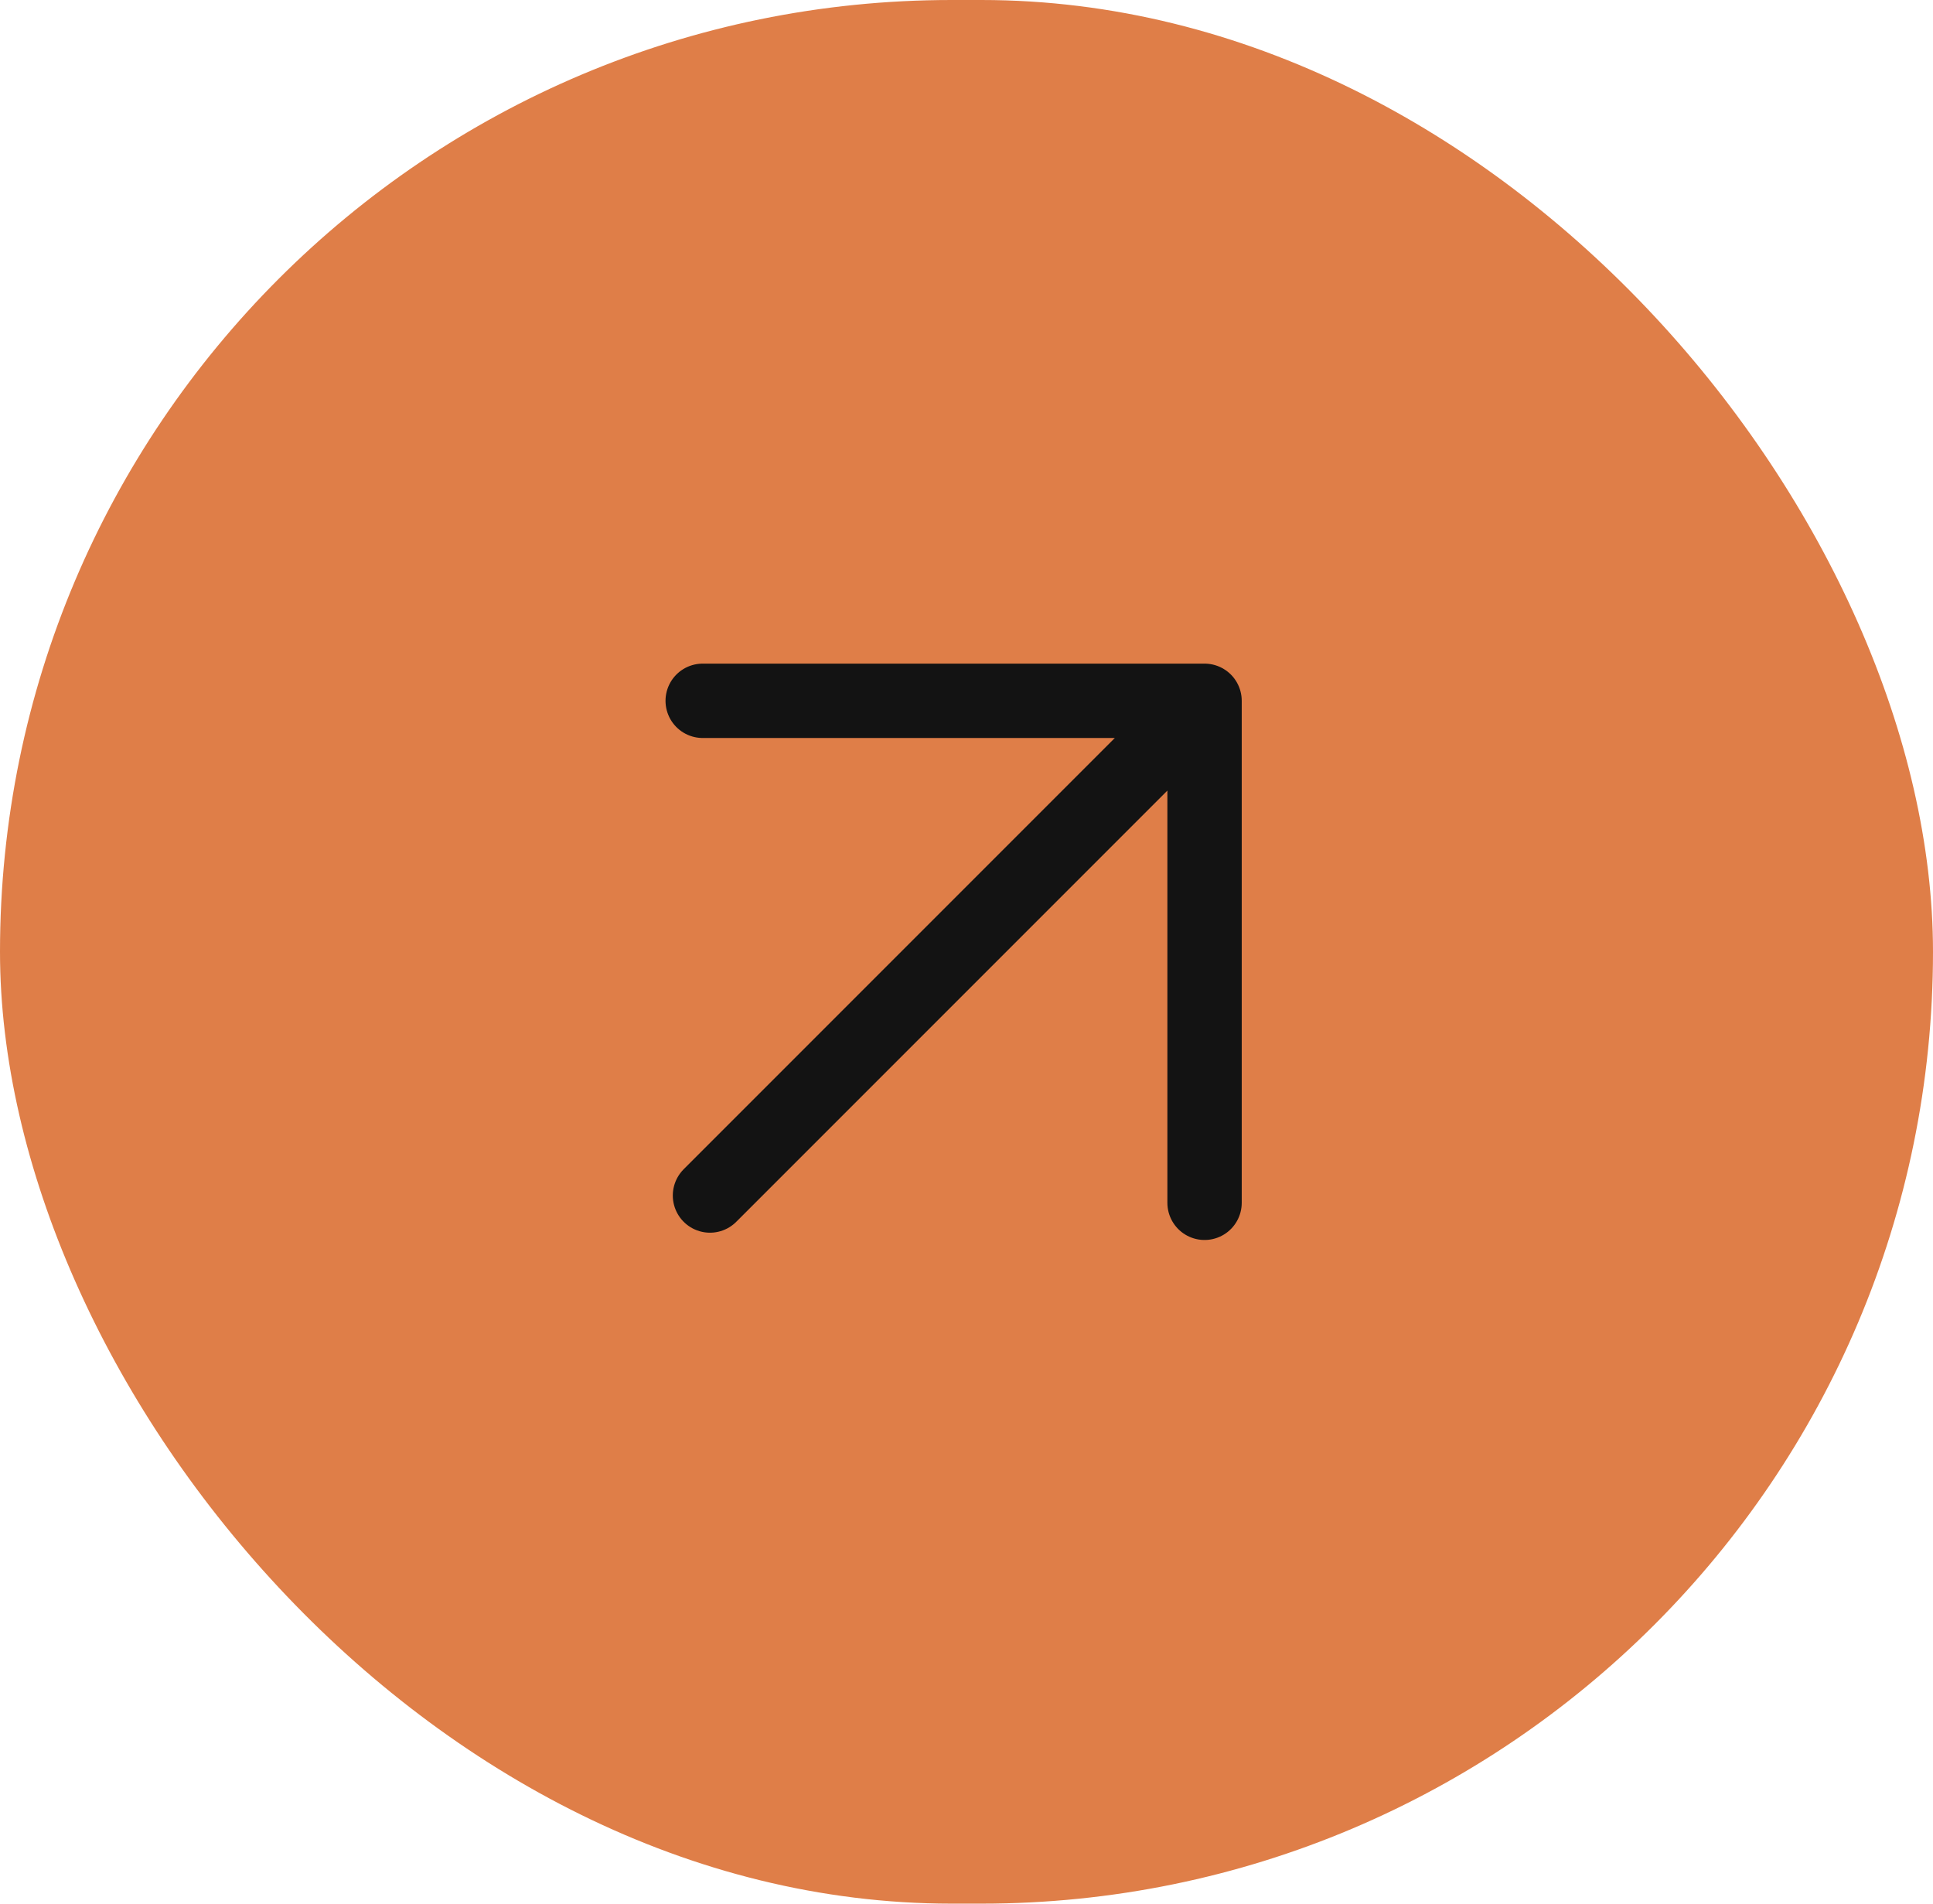
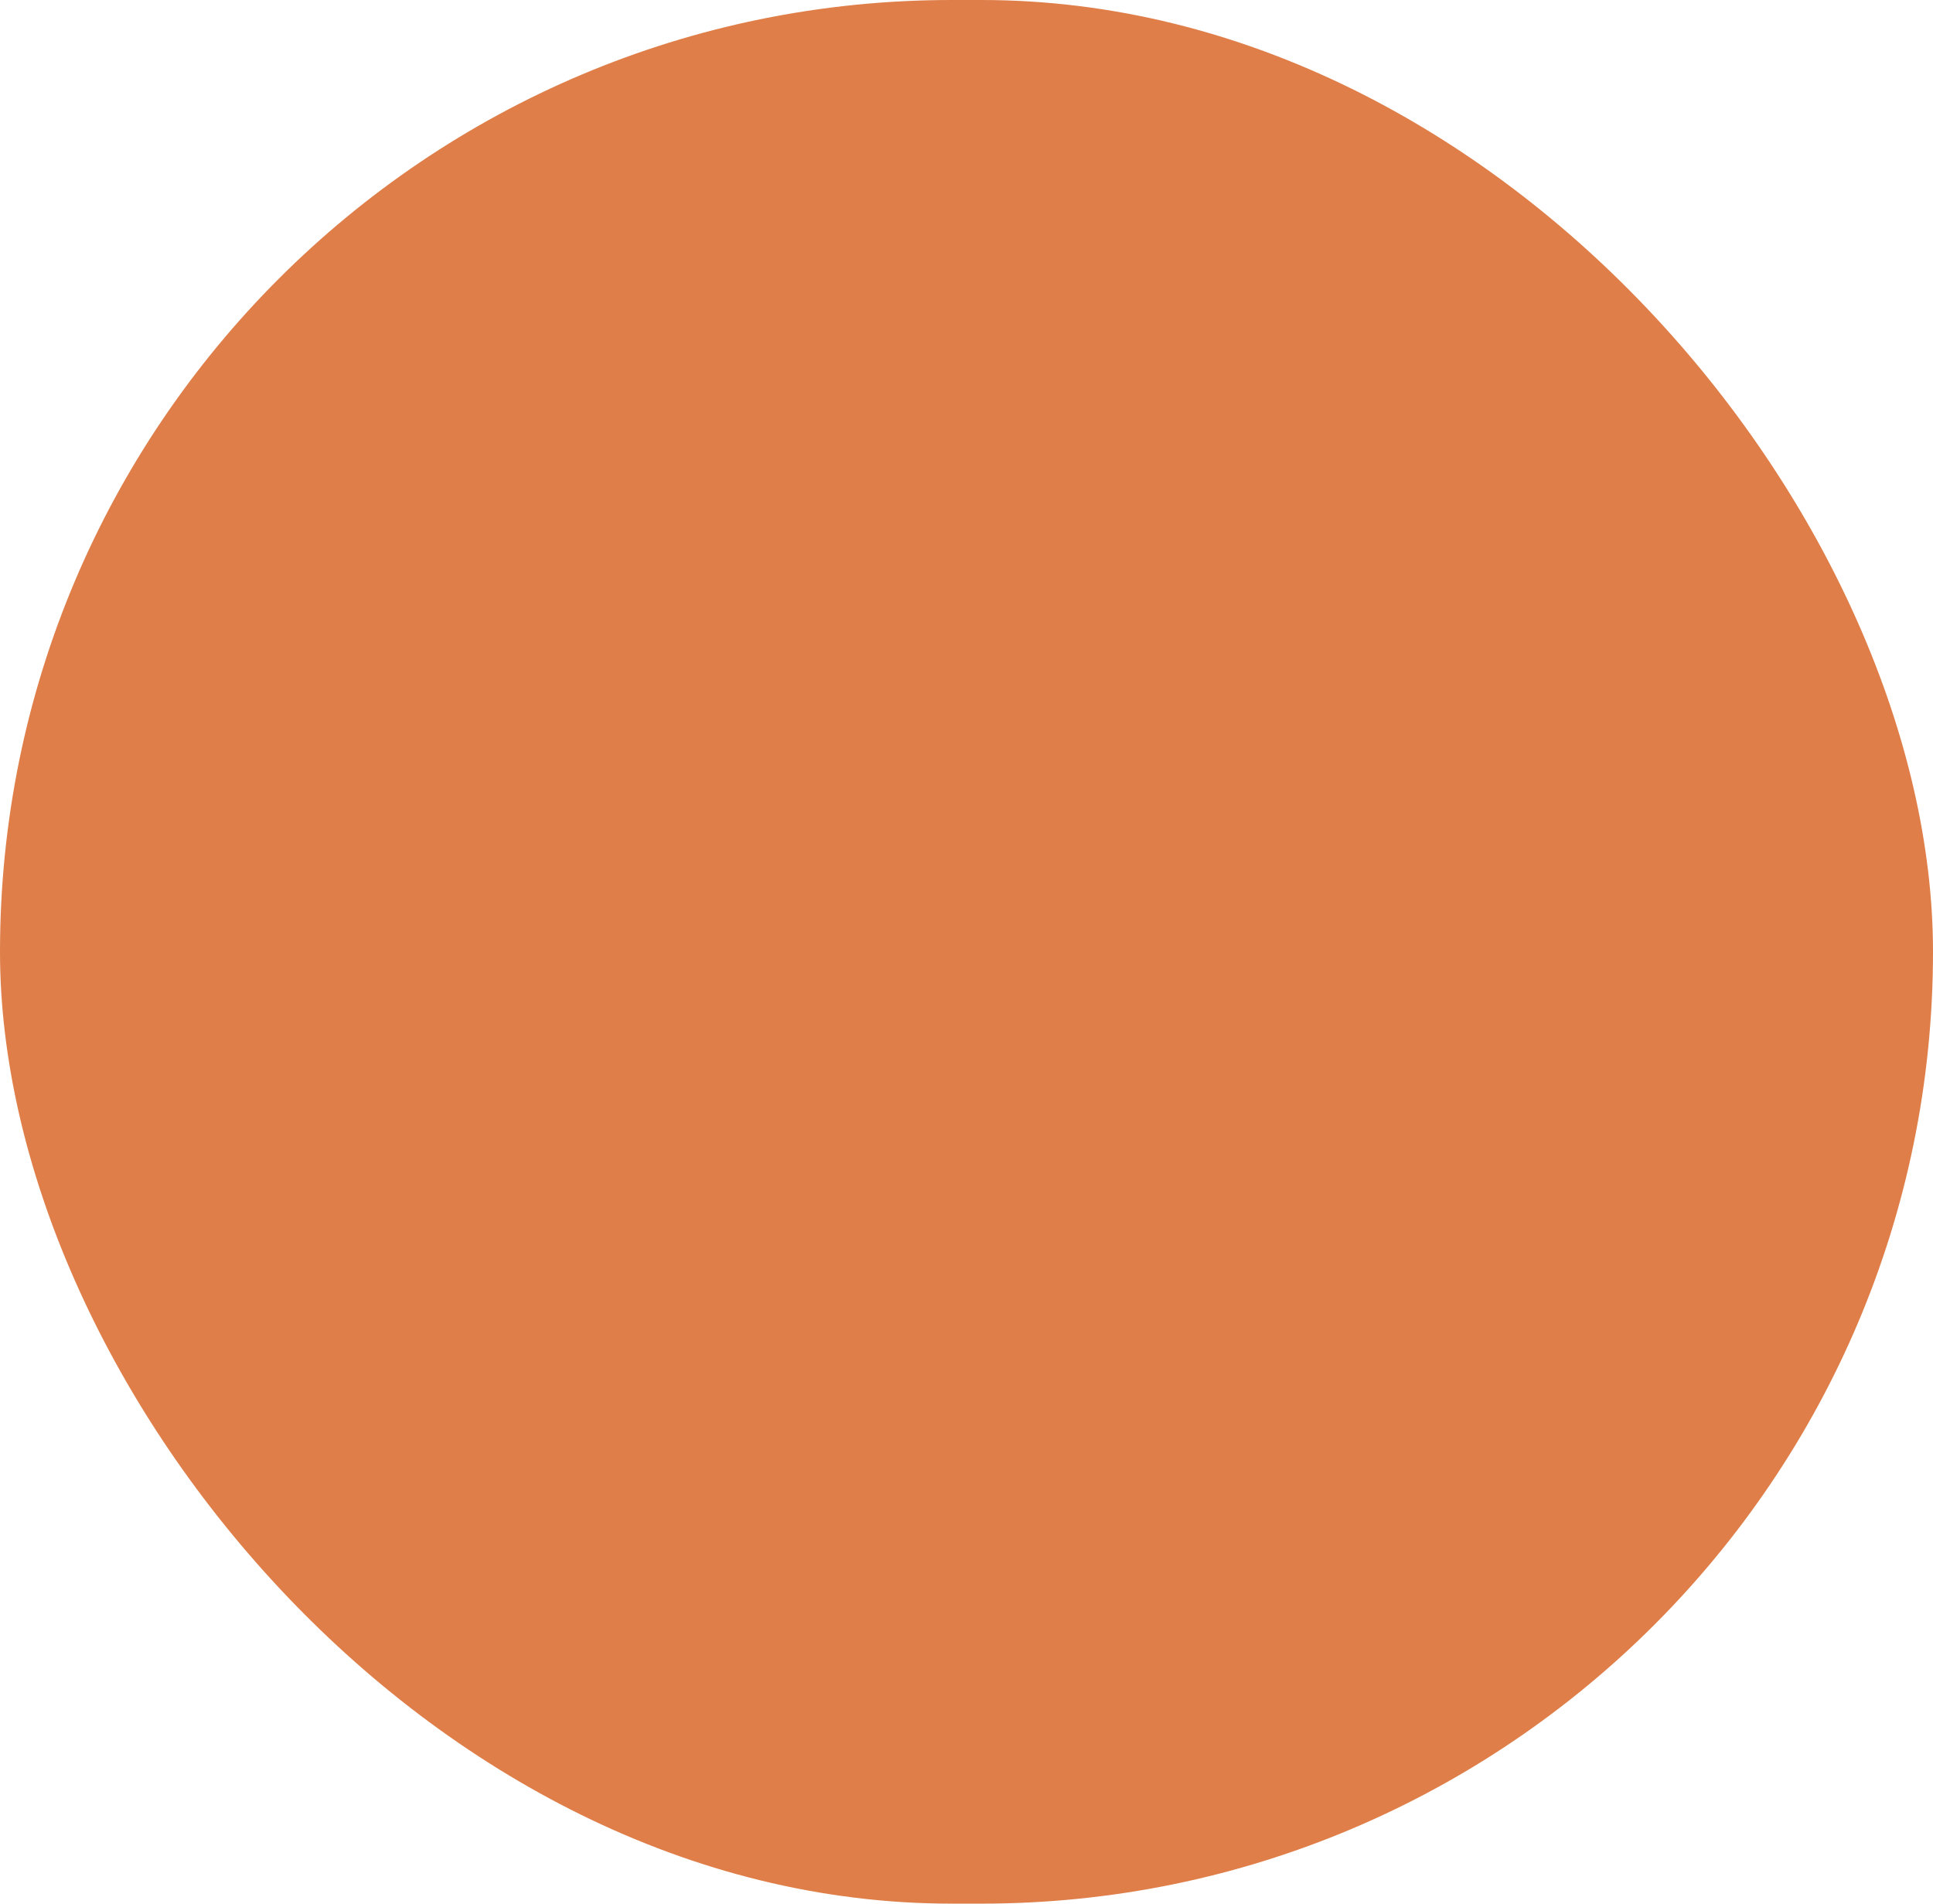
<svg xmlns="http://www.w3.org/2000/svg" width="65" height="64" viewBox="0 0 65 64" fill="none">
  <rect width="65" height="64" rx="32" fill="#DF7E48" />
-   <path d="M40.505 40.438L40.505 23.561M40.505 23.561L23.629 23.561M40.505 23.561L23.874 40.193" stroke="#131313" stroke-width="2.5" stroke-linecap="round" stroke-linejoin="round" />
</svg>